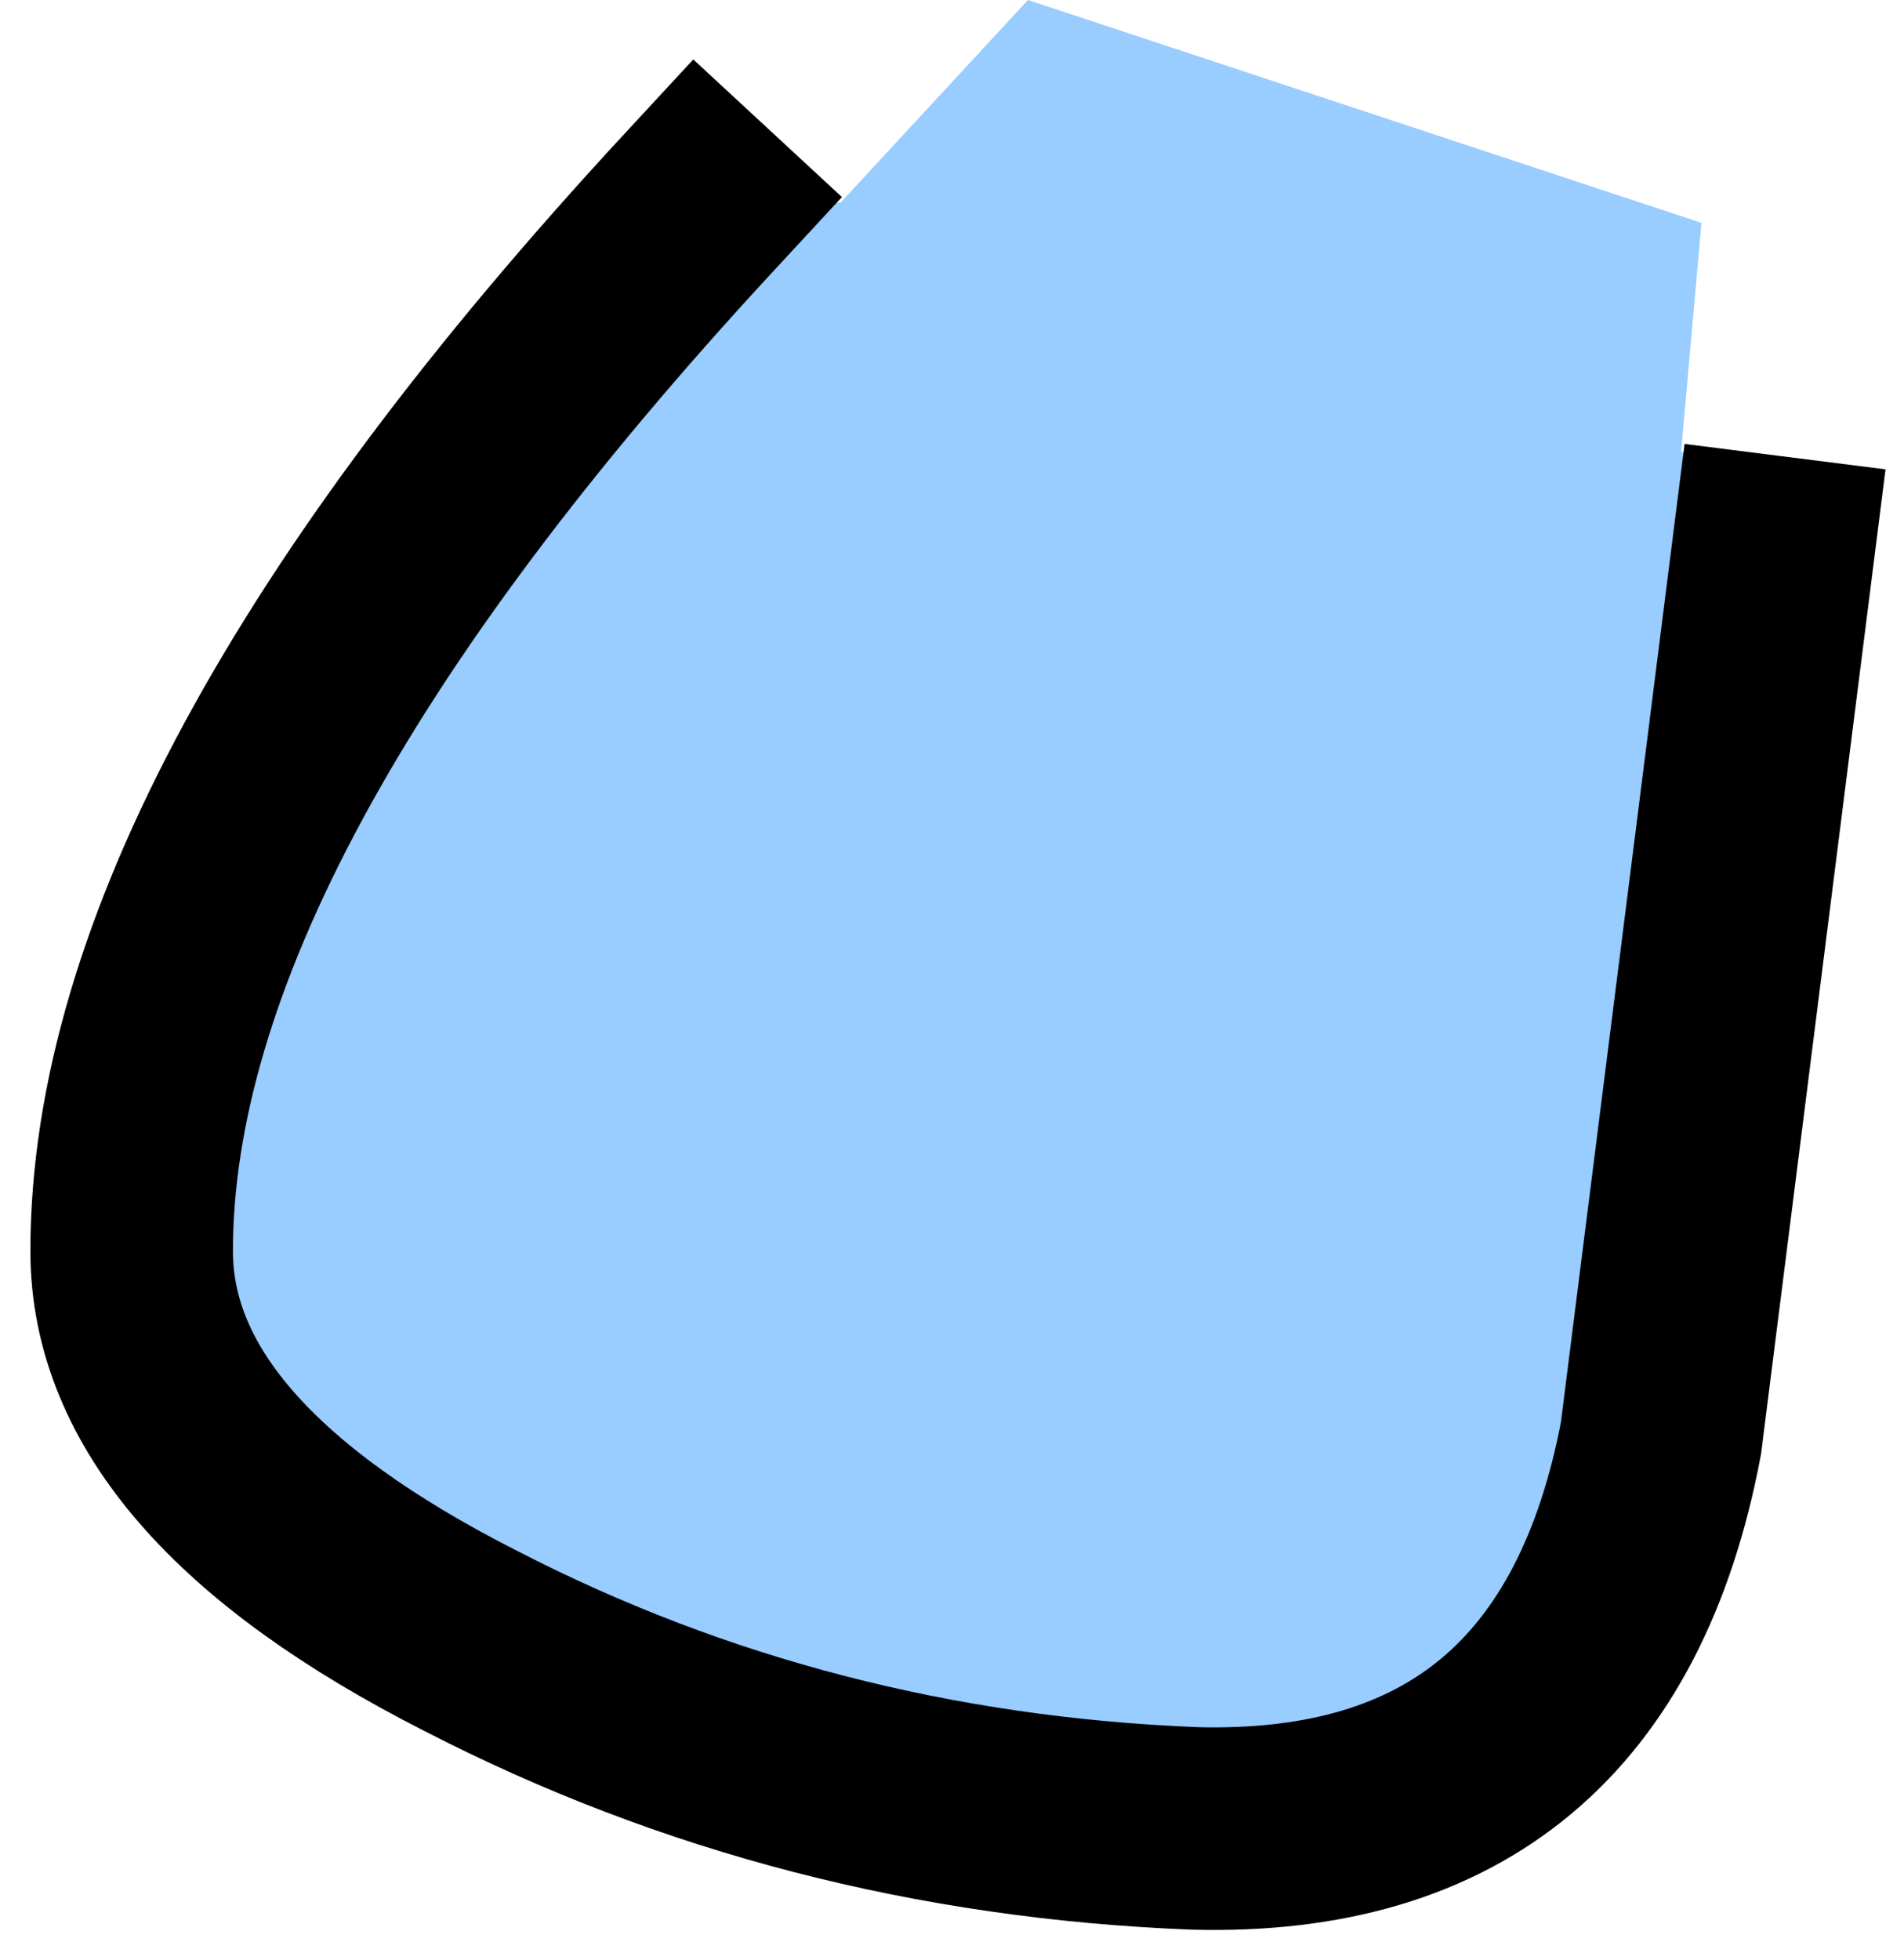
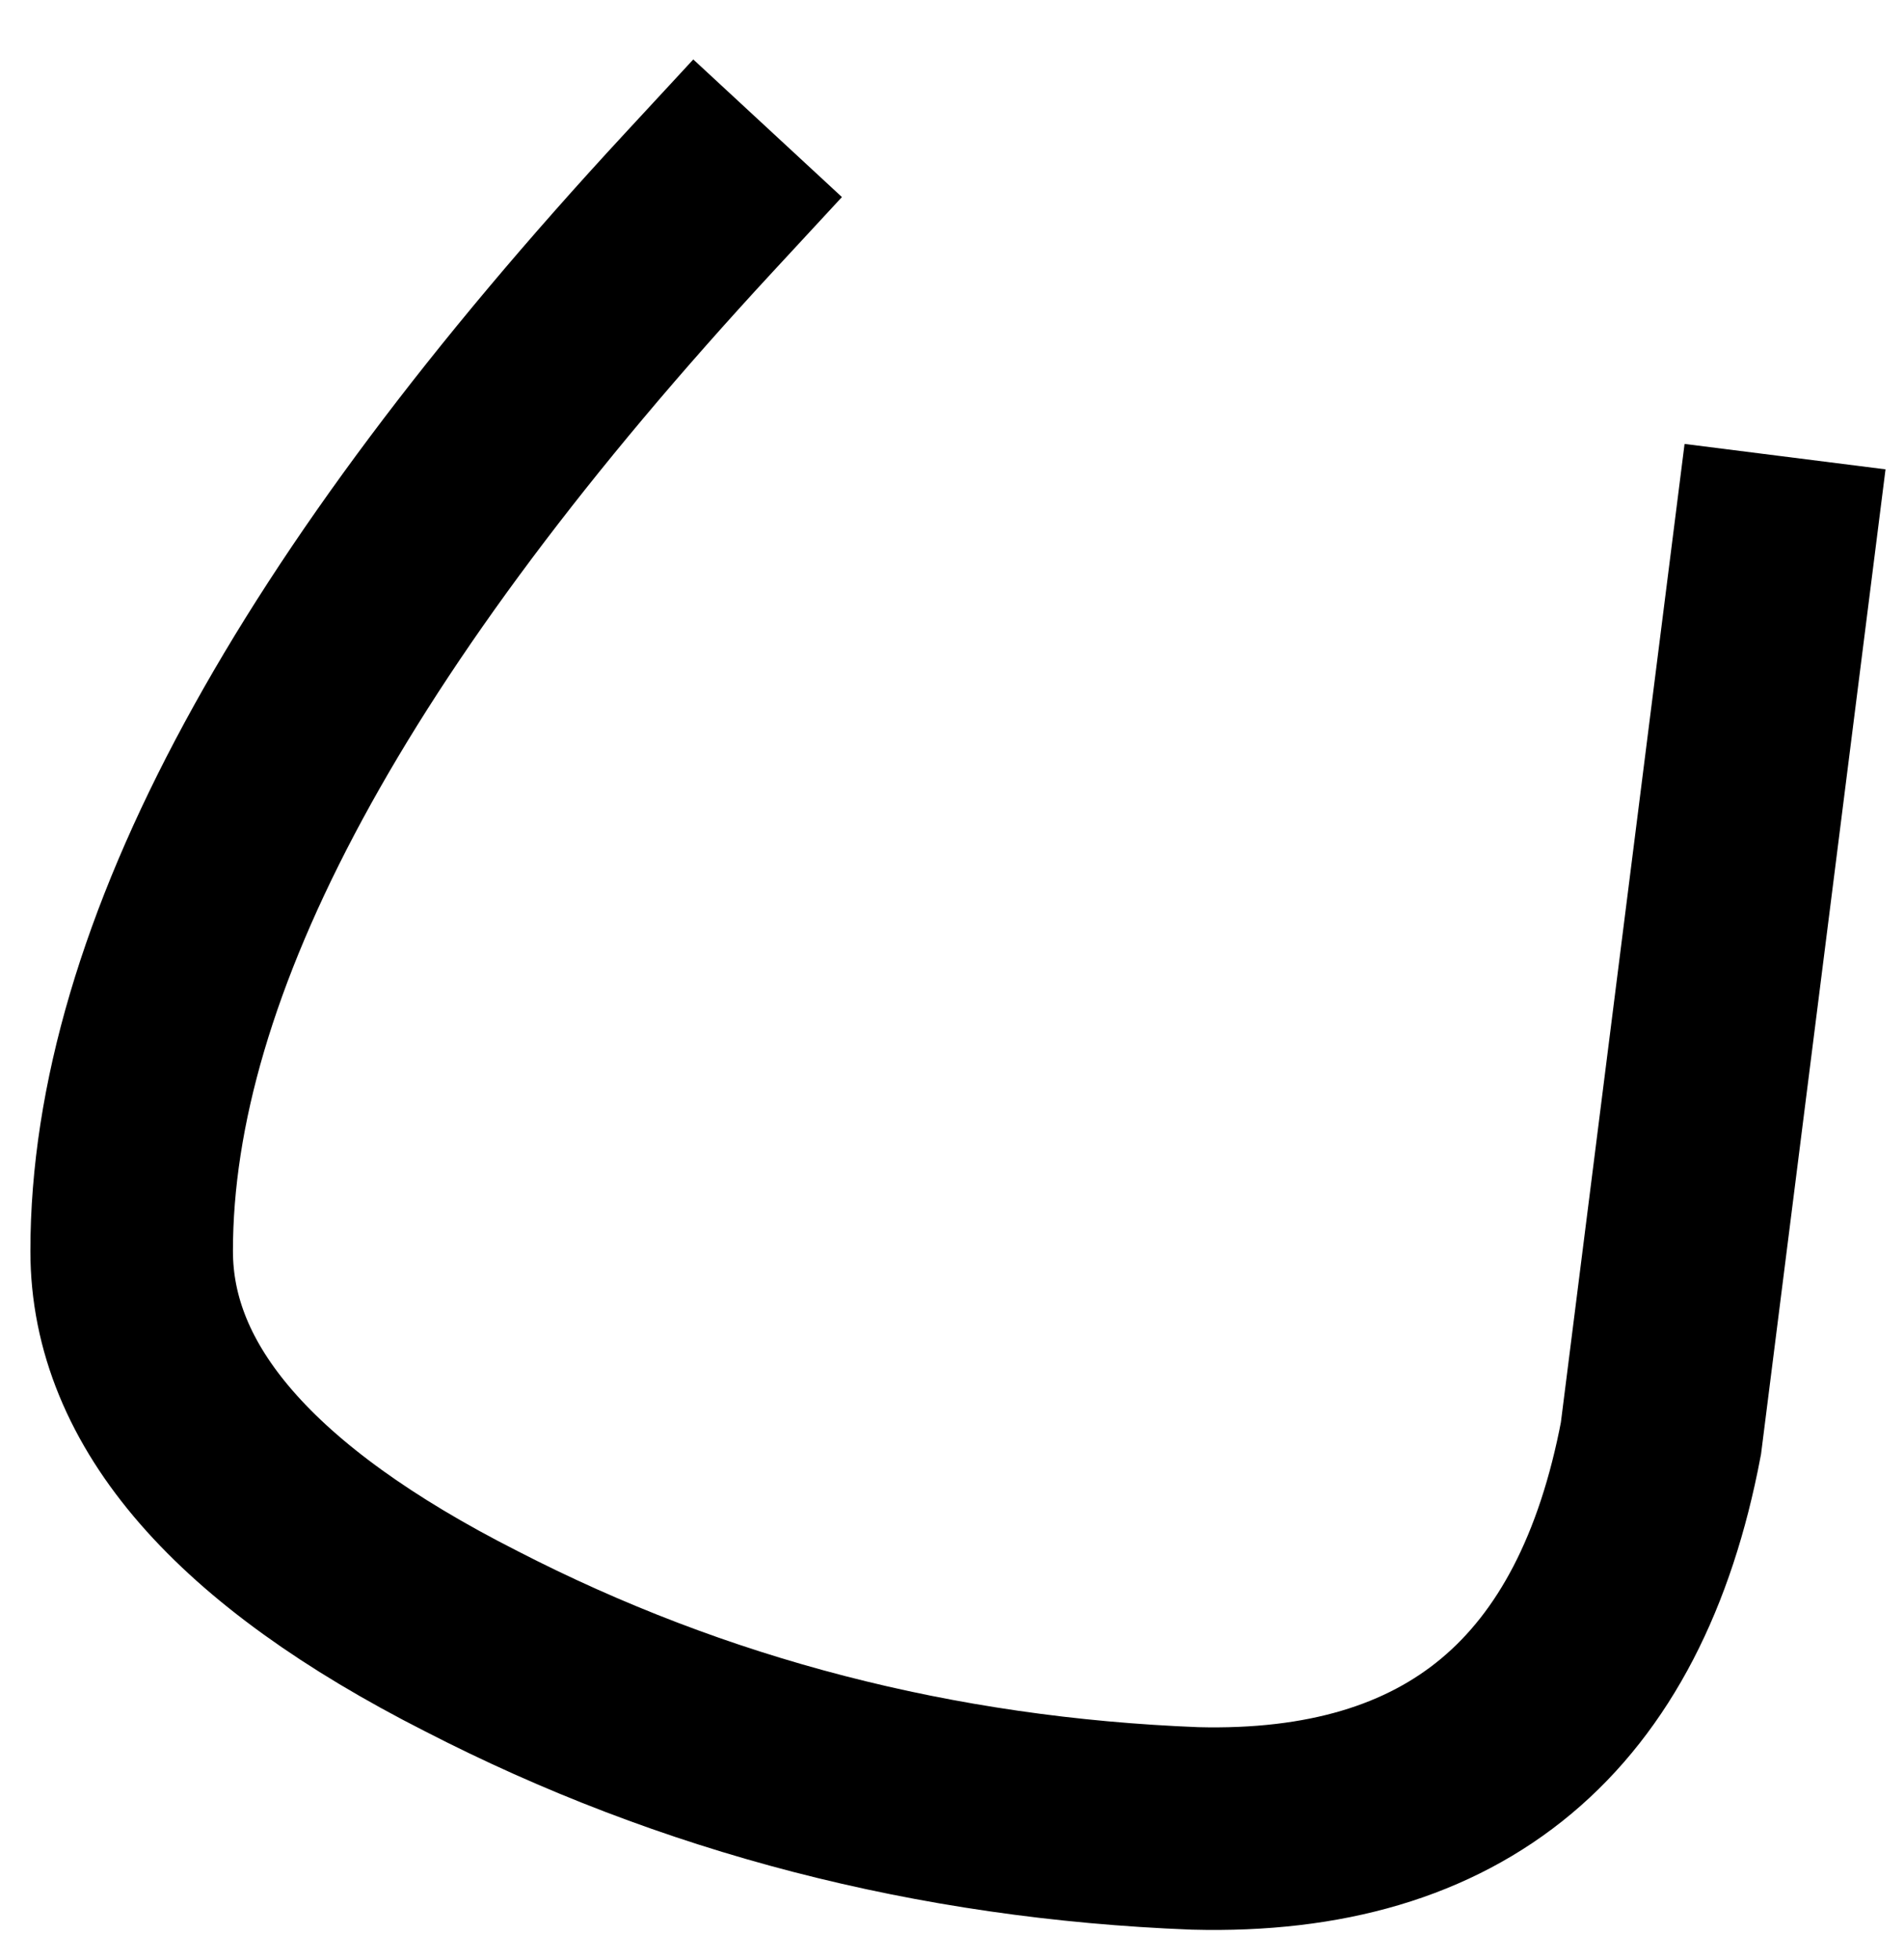
<svg xmlns="http://www.w3.org/2000/svg" height="19.35px" width="18.8px">
  <g transform="matrix(1.0, 0.0, 0.0, 1.0, 9.4, 10.0)">
-     <path d="M-2.5 -8.0 L-1.1 -8.0 0.75 -10.0 7.4 -7.8 7.2 -5.55 8.1 -4.5 7.0 4.2 Q6.25 8.15 2.4 8.05 -1.45 7.9 -4.75 6.2 -8.1 4.5 -8.1 2.35 -8.1 -1.95 -2.5 -8.0" fill="#99ccff" fill-rule="evenodd" stroke="none" />
    <path d="M8.1 -4.5 L7.0 4.2 Q6.25 8.15 2.4 8.05 -1.45 7.9 -4.75 6.2 -8.1 4.5 -8.1 2.35 -8.1 -1.95 -2.5 -8.0" fill="none" stroke="#000000" stroke-linecap="square" stroke-linejoin="miter-clip" stroke-miterlimit="3.0" stroke-width="2.0" />
  </g>
</svg>